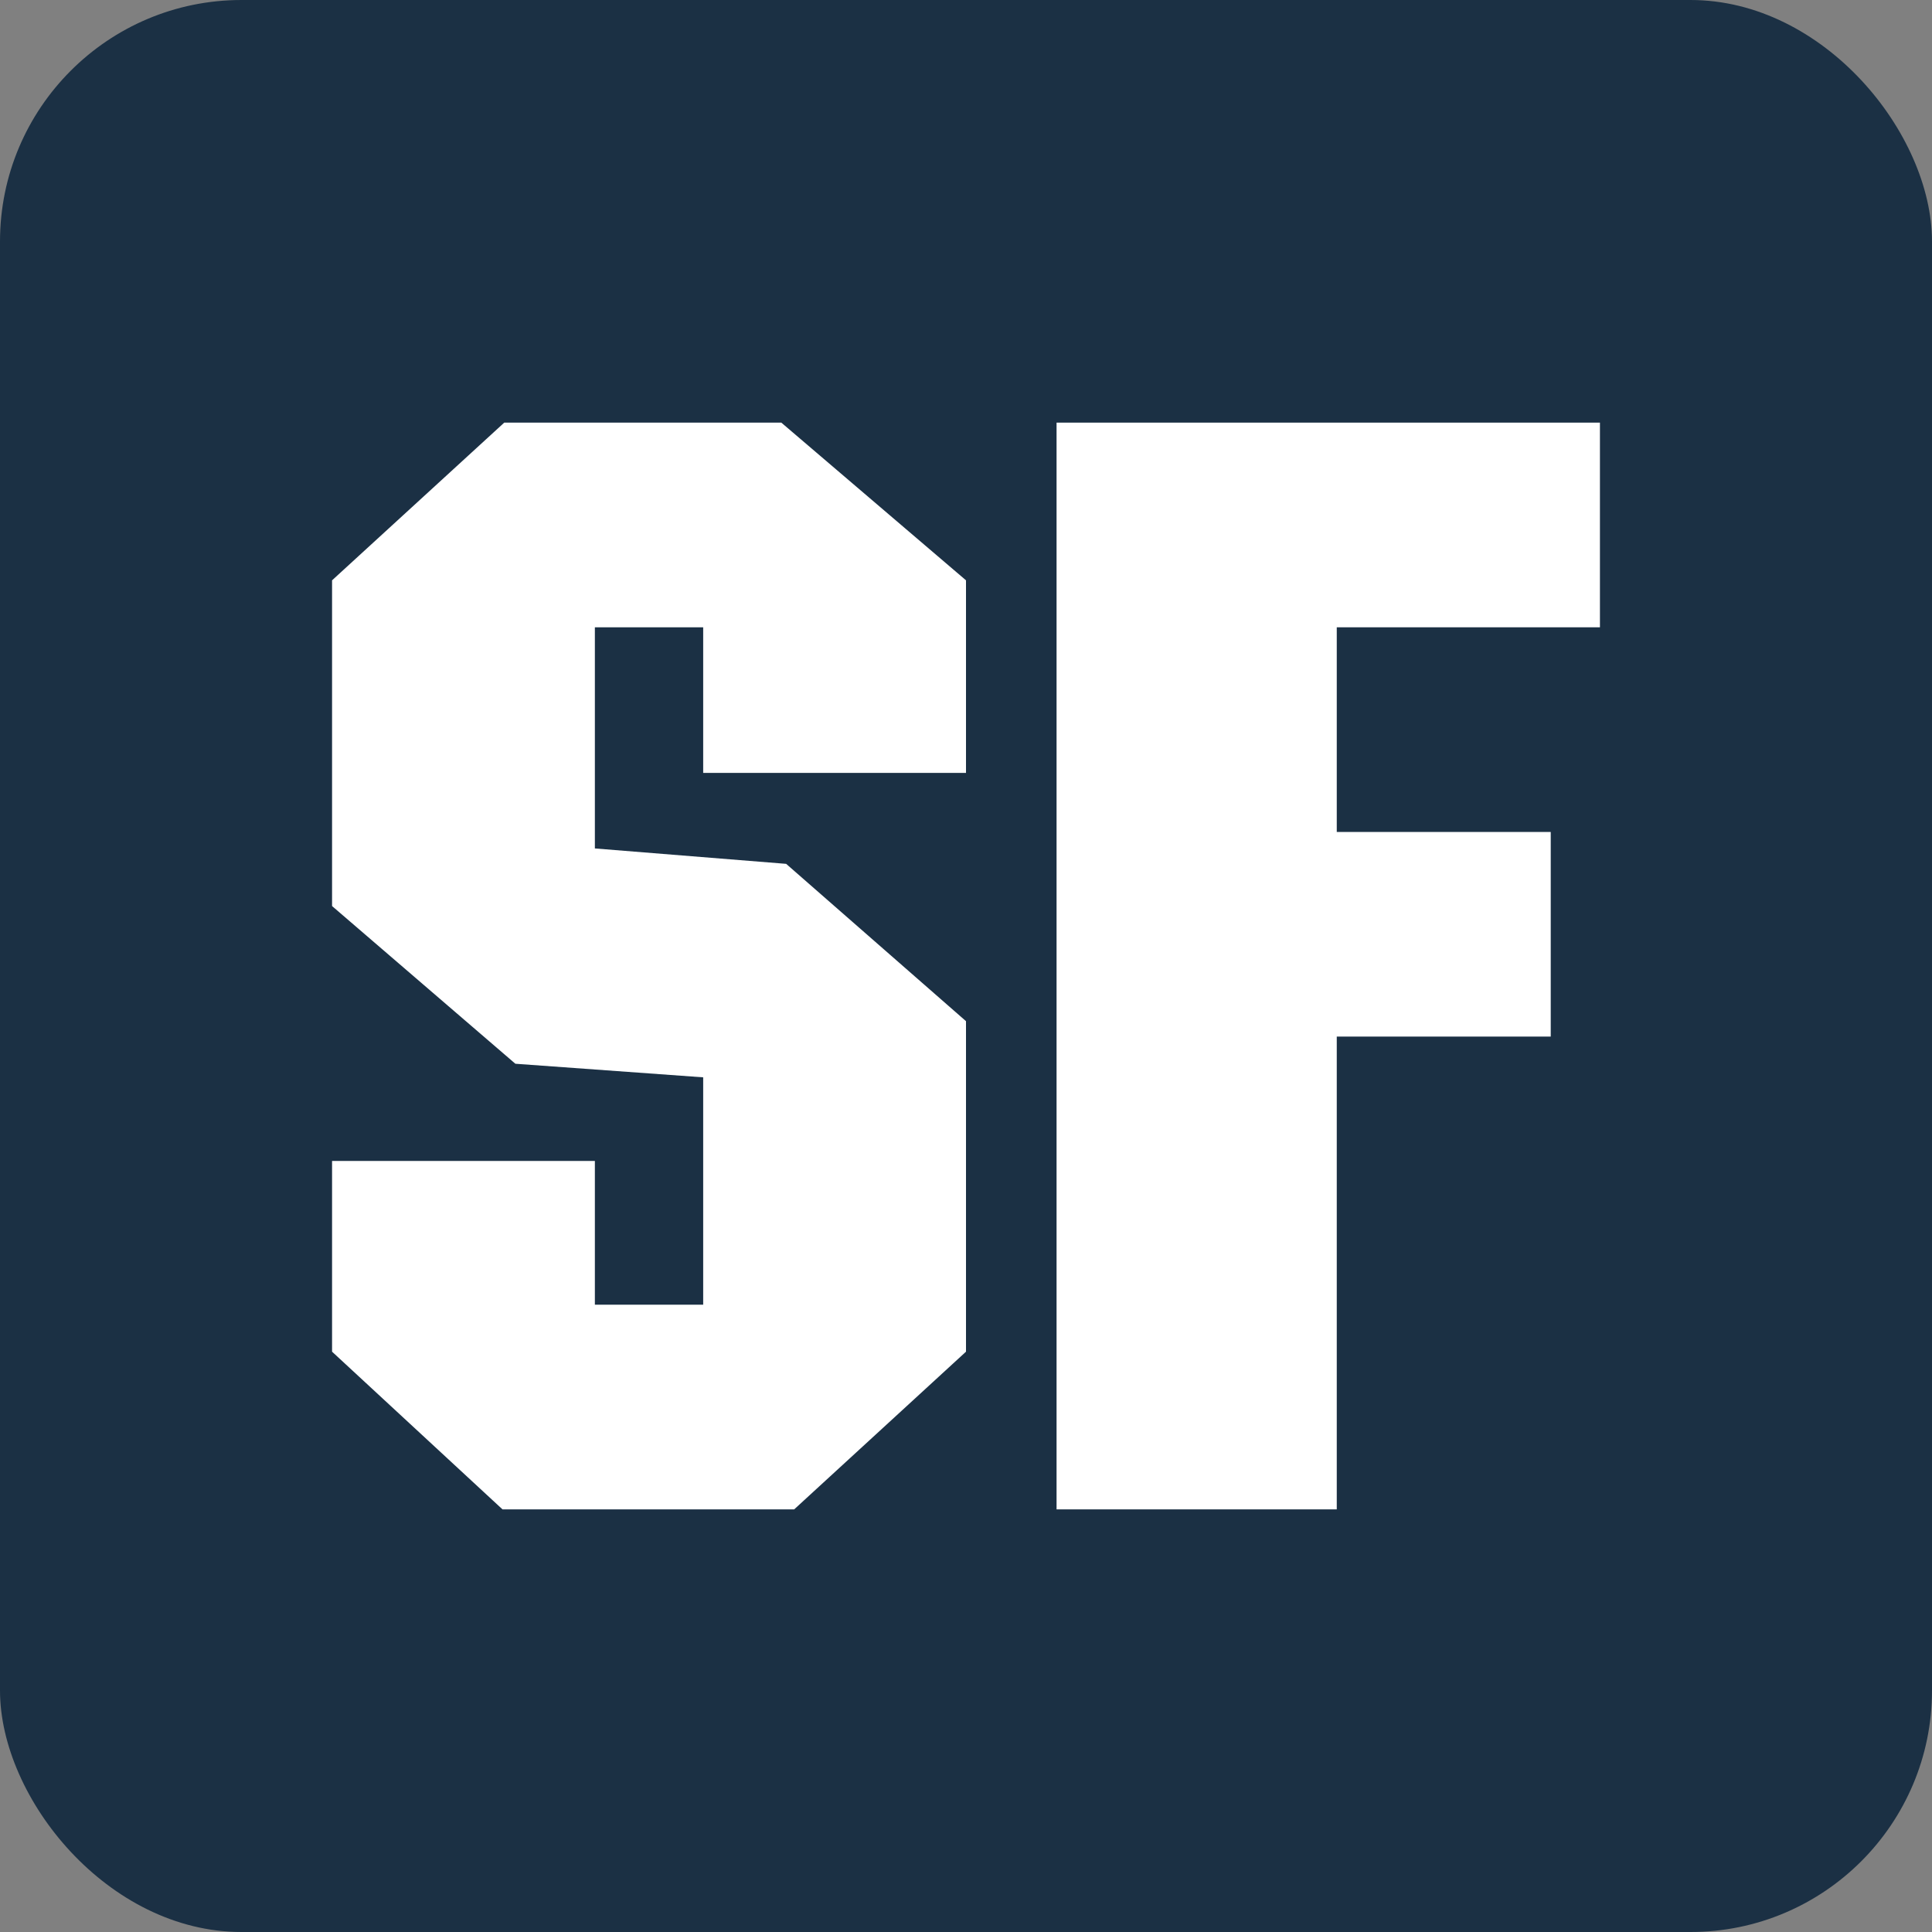
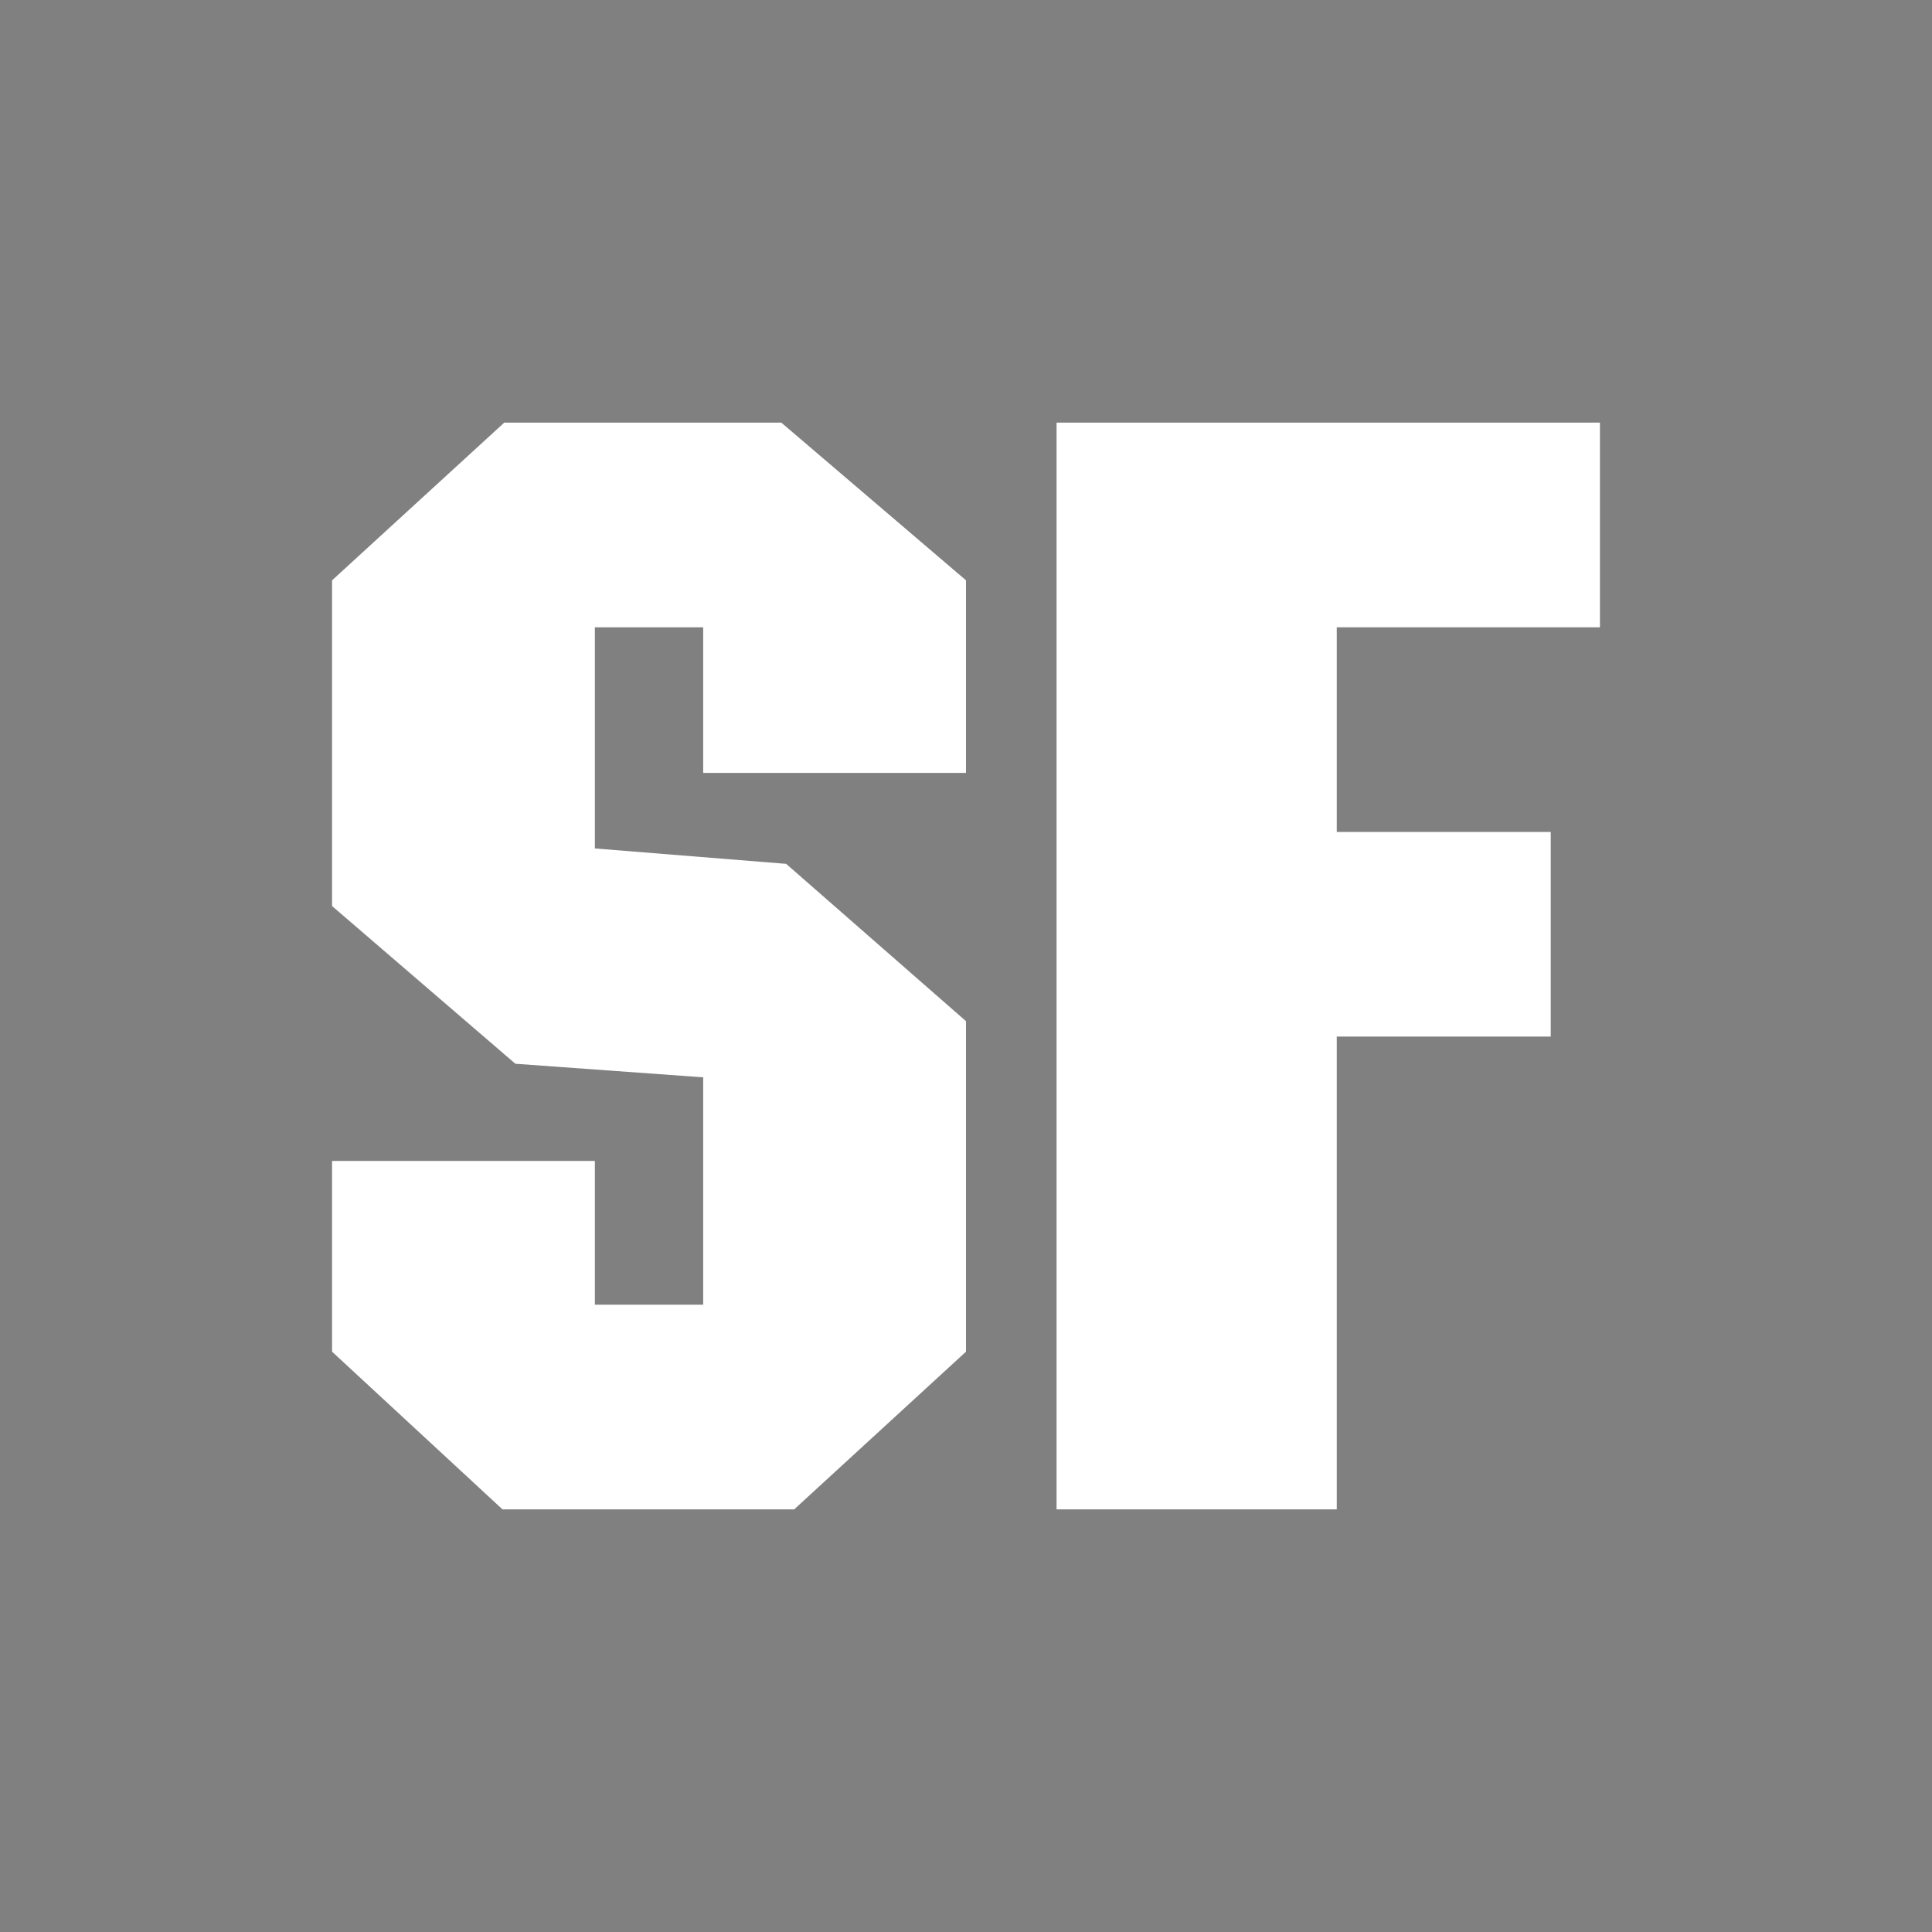
<svg xmlns="http://www.w3.org/2000/svg" width="32" height="32" viewBox="0 0 32 32" fill="none">
  <rect x="0" y="0" width="32" height="32" fill="#808080" stroke="none" />
-   <rect width="32" height="32" rx="4" fill="#1B3044" />
  <path fill-rule="evenodd" clip-rule="evenodd" d="M12.941 7L16 9.612V12.802H11.647V10.39H9.853V14.053L13.021 14.308L16 16.914V22.388L13.154 25H8.323L5.5 22.388V19.229H9.853V21.61H11.647V17.844L8.536 17.619L5.5 15.007V9.612L8.352 7H12.941Z" fill="white" />
  <path fill-rule="evenodd" clip-rule="evenodd" d="M26.5 10.39H22.141V13.78H25.685V17.169H22.141V25H17.5V7H26.5V10.39Z" fill="white" />
</svg>